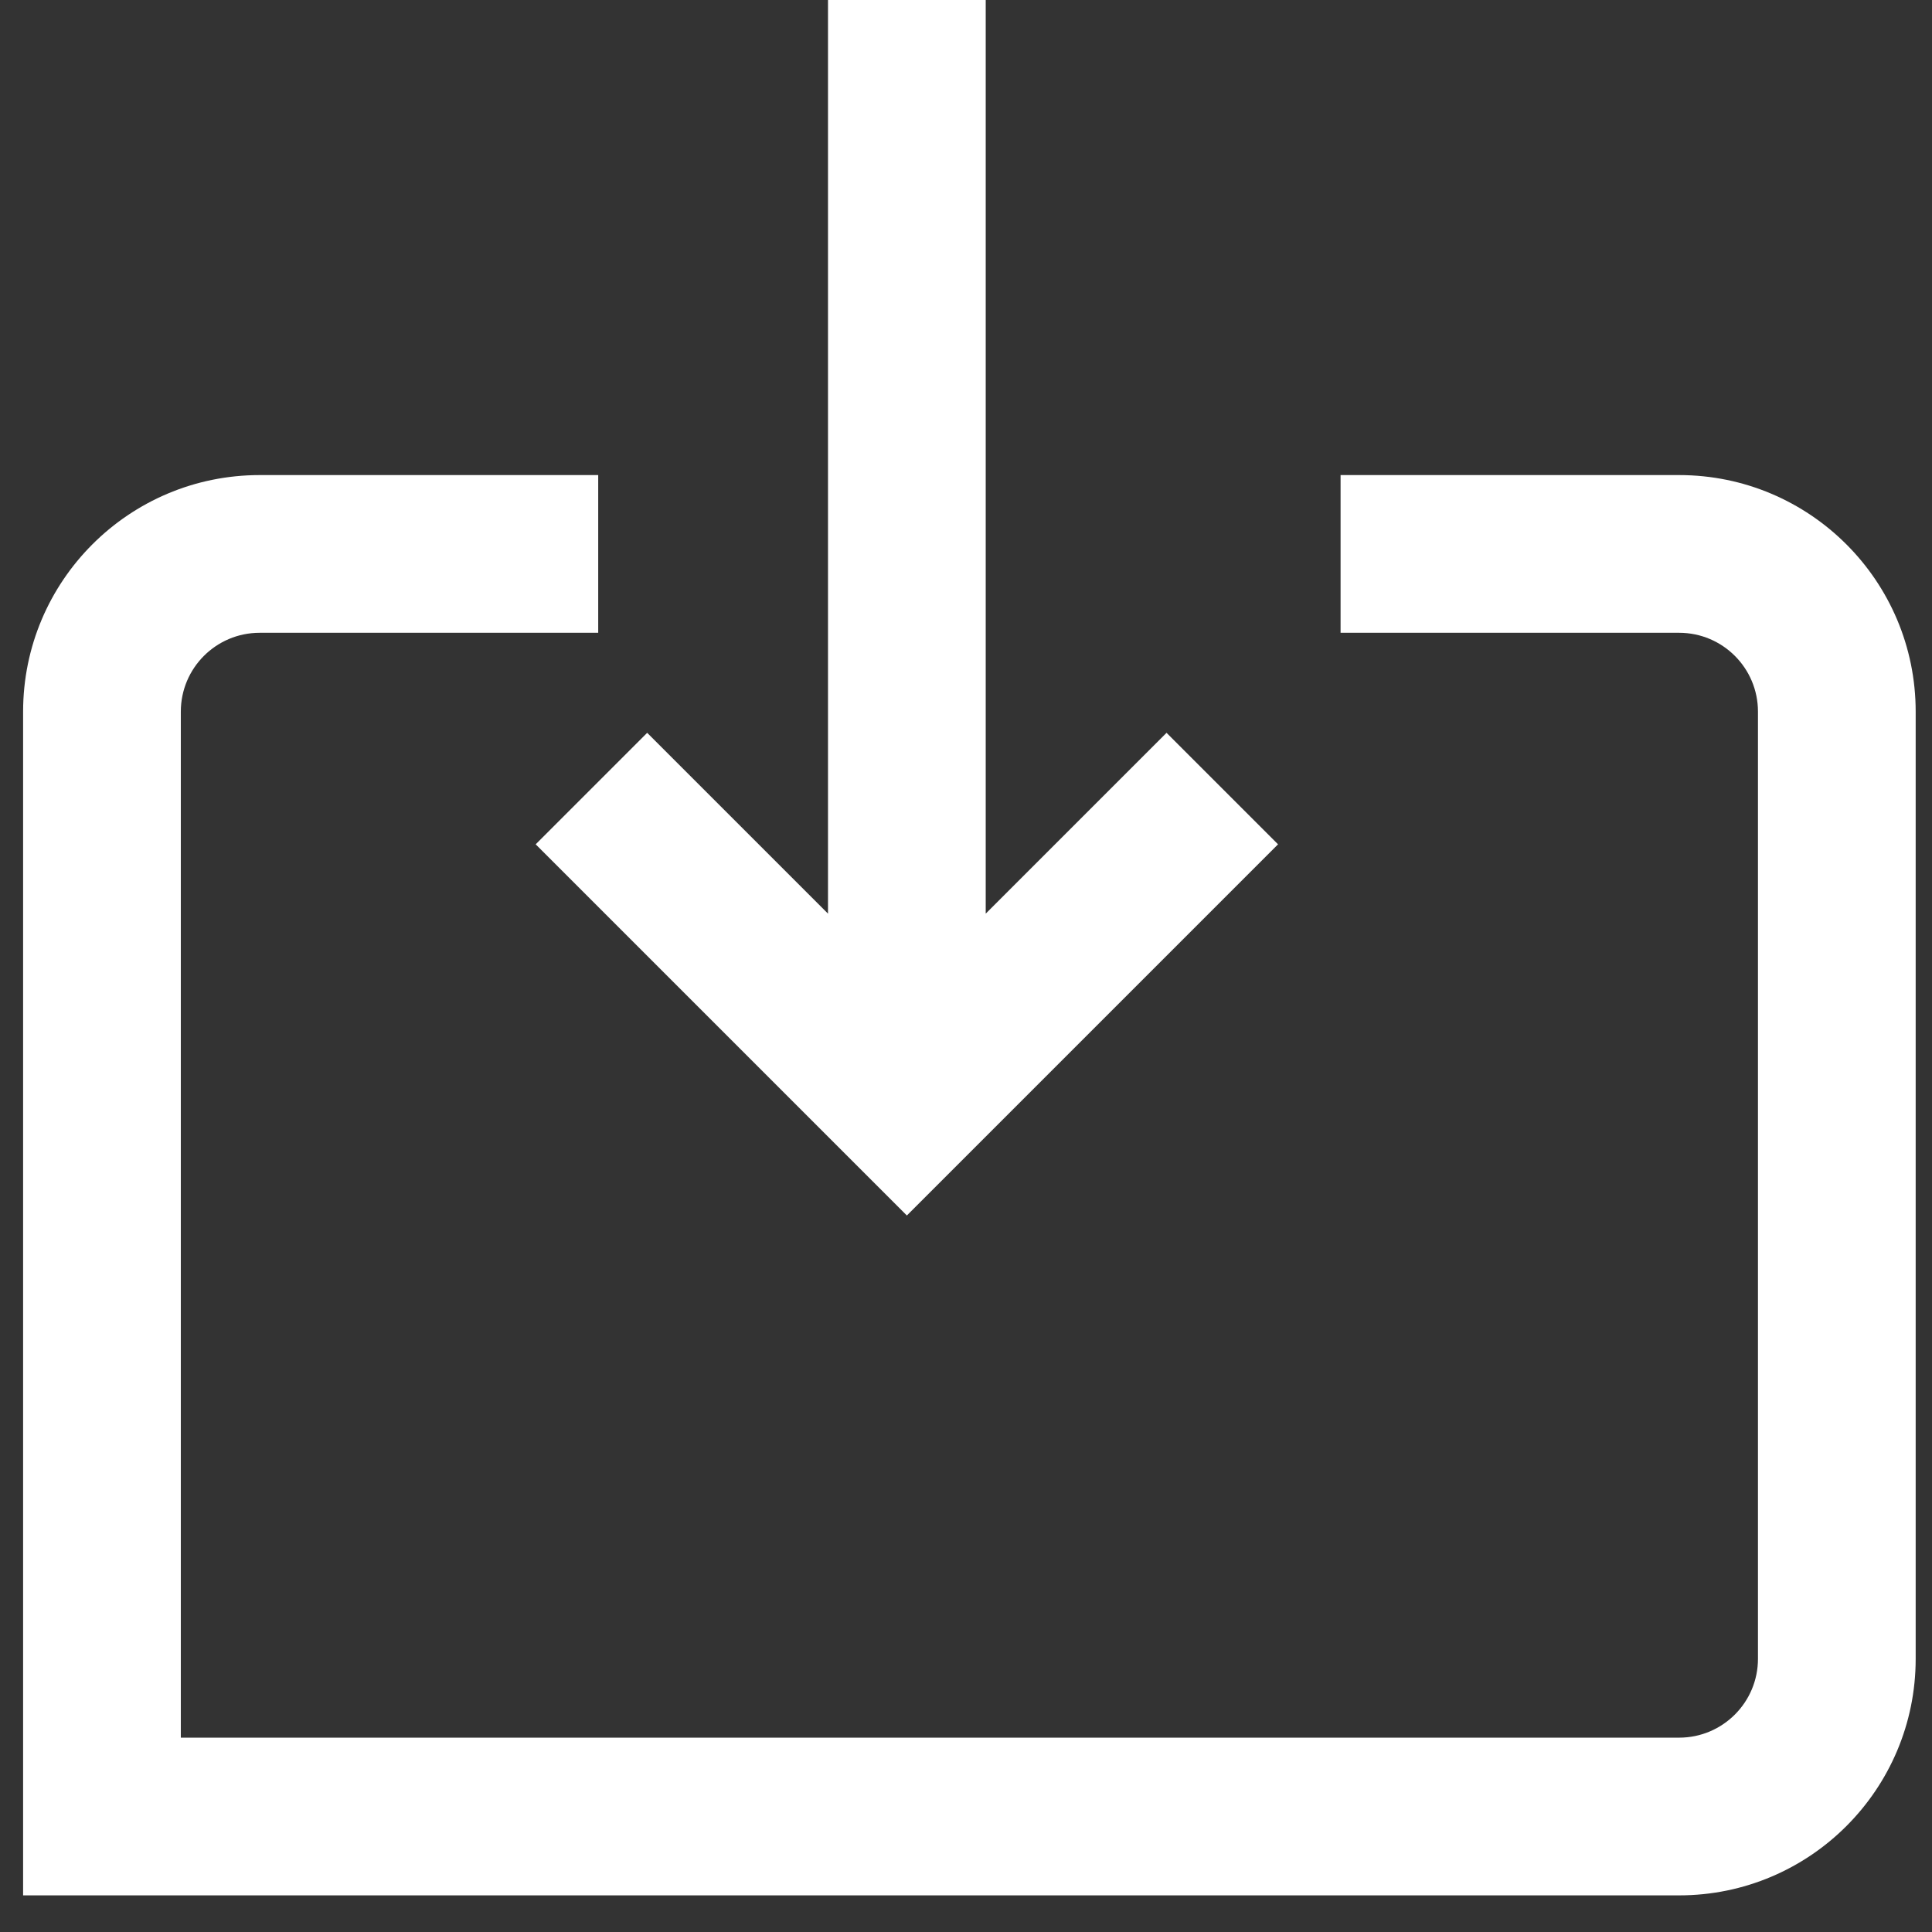
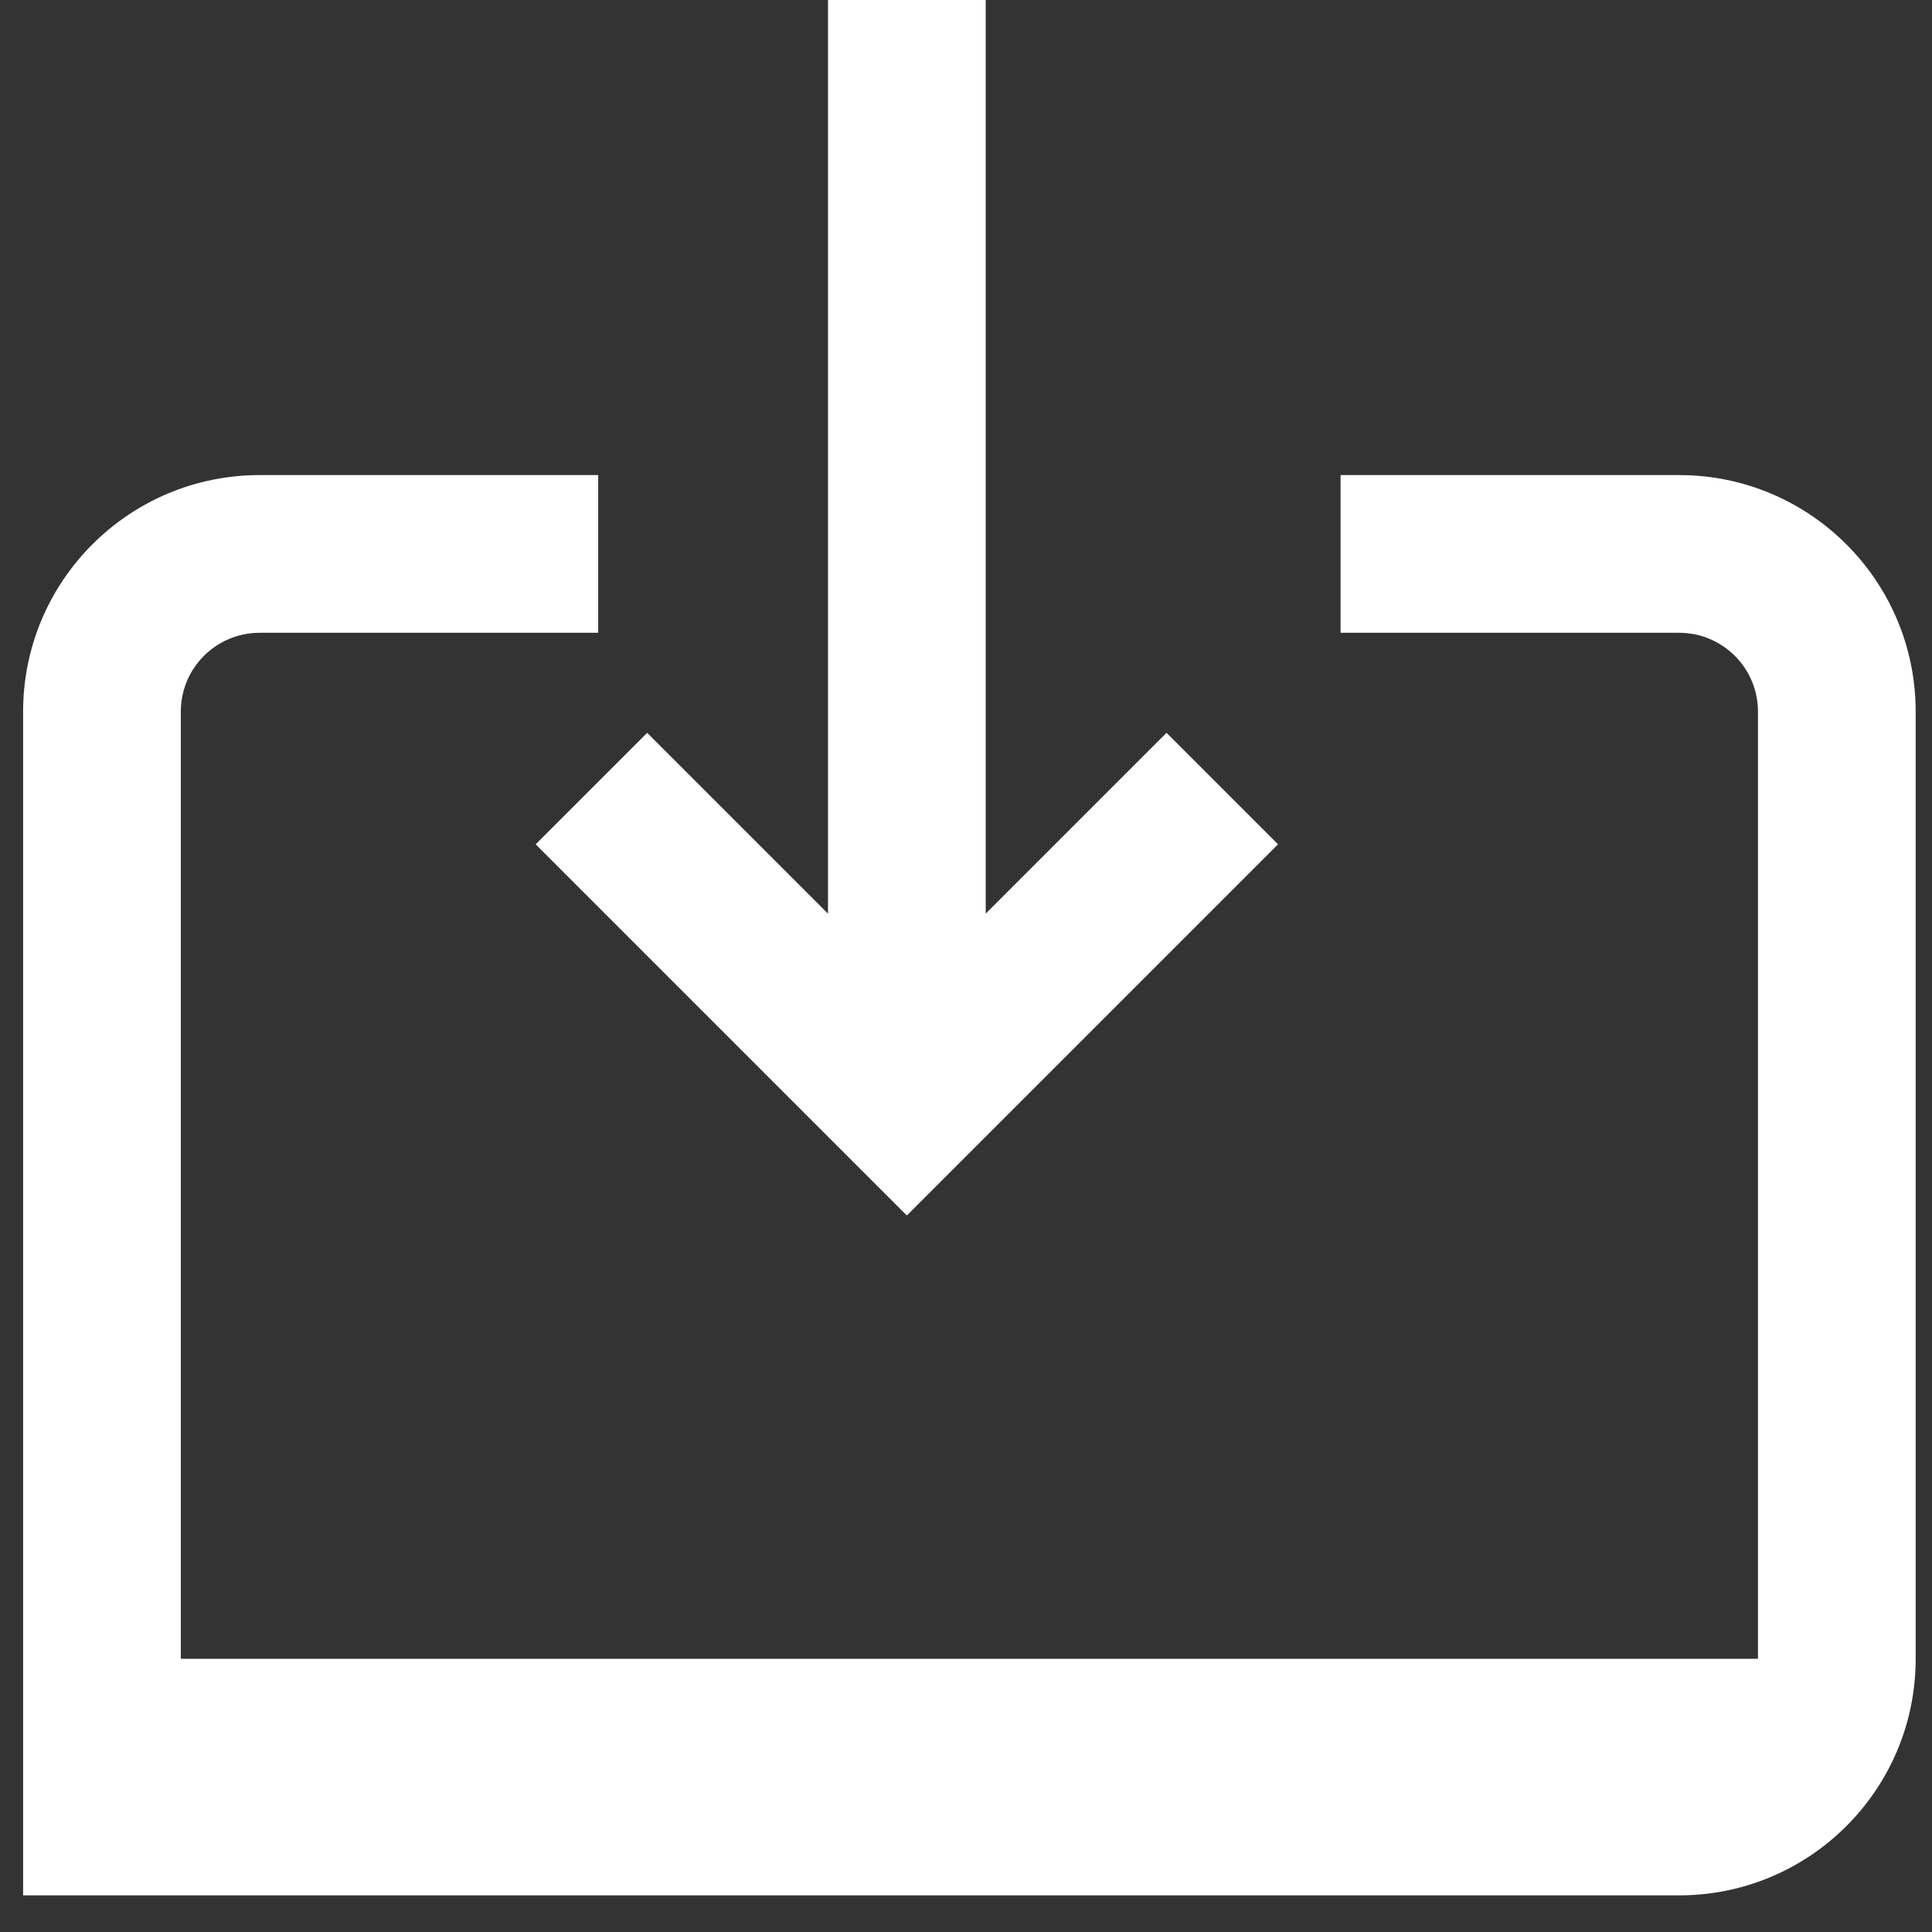
<svg xmlns="http://www.w3.org/2000/svg" width="49" height="49" viewBox="0 0 49 49" fill="none">
  <rect x="0" y="0" width="49" height="49" fill="#333333" stroke="none" />
-   <path fill-rule="evenodd" clip-rule="evenodd" d="M25 23.172L29.586 18.586L32.414 21.414L23 30.828L13.586 21.414L16.414 18.586L21 23.172V0H25V23.172ZM4.586 44.071V18.049C4.586 16.944 5.481 16.049 6.586 16.049H15.172V12.049H6.586C3.272 12.049 0.586 14.735 0.586 18.049V48.071H42.586C45.9 48.071 48.586 45.385 48.586 42.071V18.049C48.586 14.735 45.9 12.049 42.586 12.049H34V16.049H42.586C43.691 16.049 44.586 16.944 44.586 18.049V42.071C44.586 43.176 43.691 44.071 42.586 44.071H4.586Z" fill="white" />
+   <path fill-rule="evenodd" clip-rule="evenodd" d="M25 23.172L29.586 18.586L32.414 21.414L23 30.828L13.586 21.414L16.414 18.586L21 23.172V0H25V23.172ZM4.586 44.071V18.049C4.586 16.944 5.481 16.049 6.586 16.049H15.172V12.049H6.586C3.272 12.049 0.586 14.735 0.586 18.049V48.071H42.586C45.9 48.071 48.586 45.385 48.586 42.071V18.049C48.586 14.735 45.9 12.049 42.586 12.049H34V16.049H42.586C43.691 16.049 44.586 16.944 44.586 18.049V42.071H4.586Z" fill="white" />
</svg>